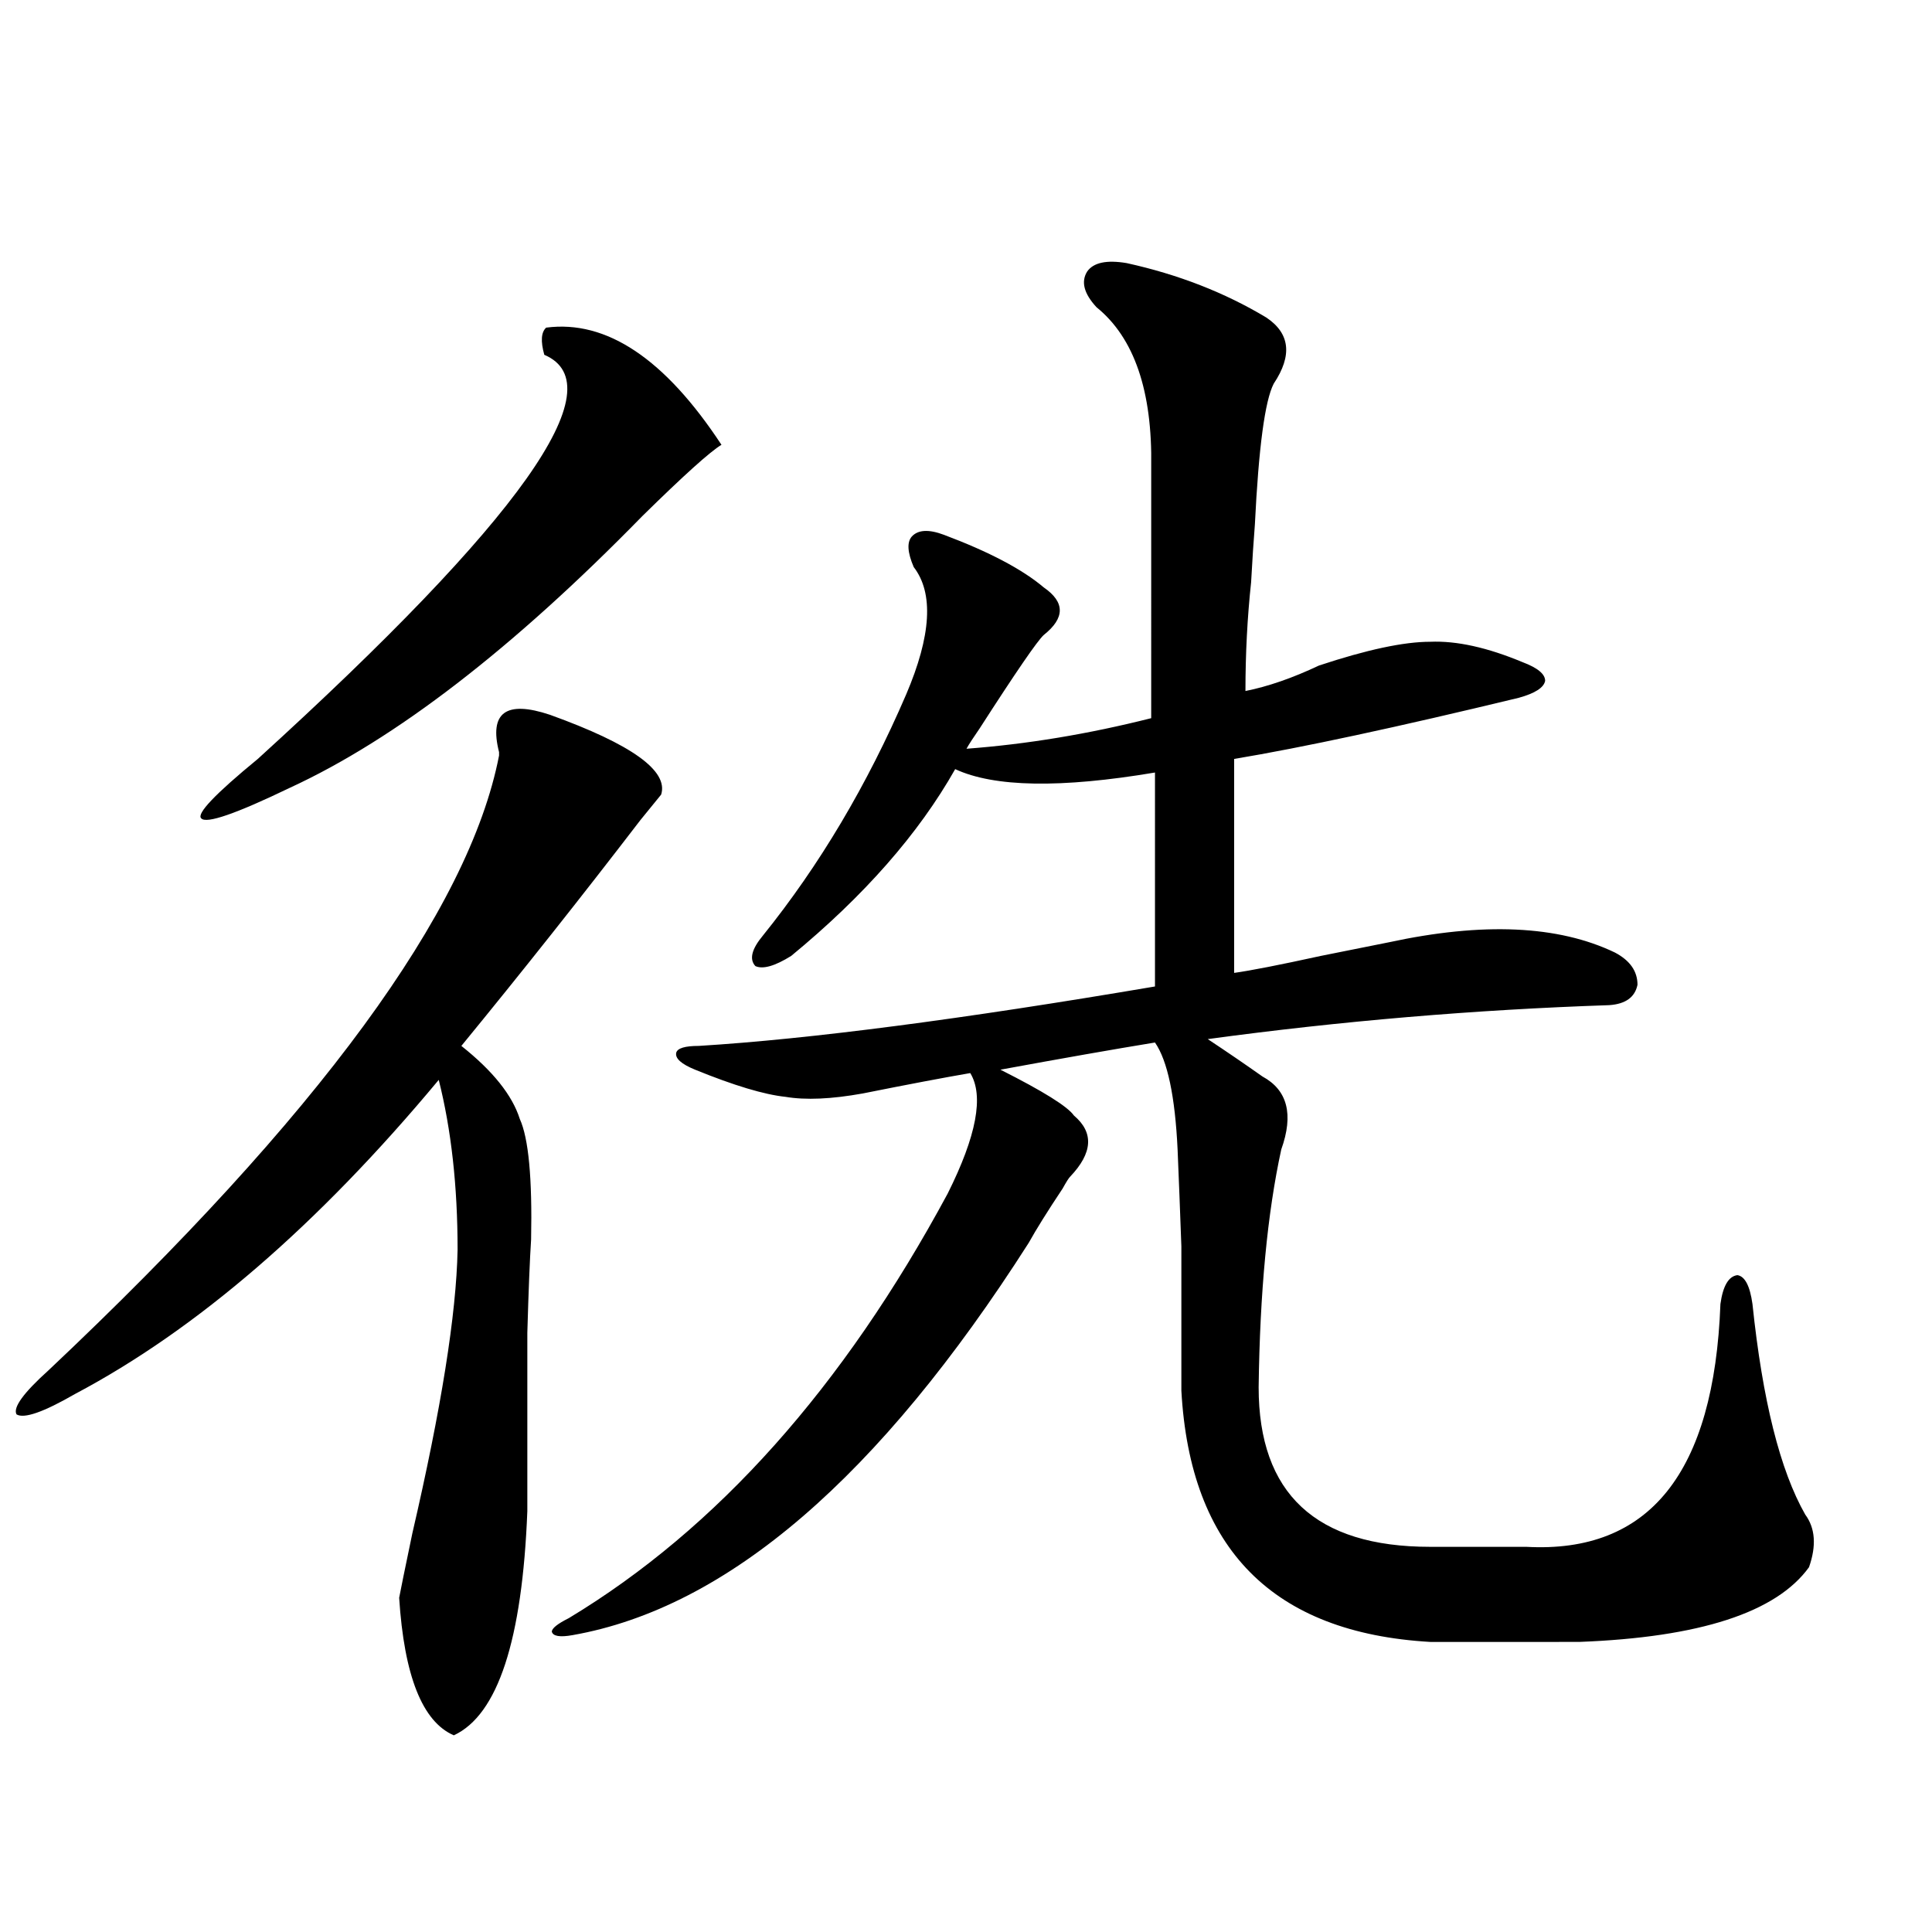
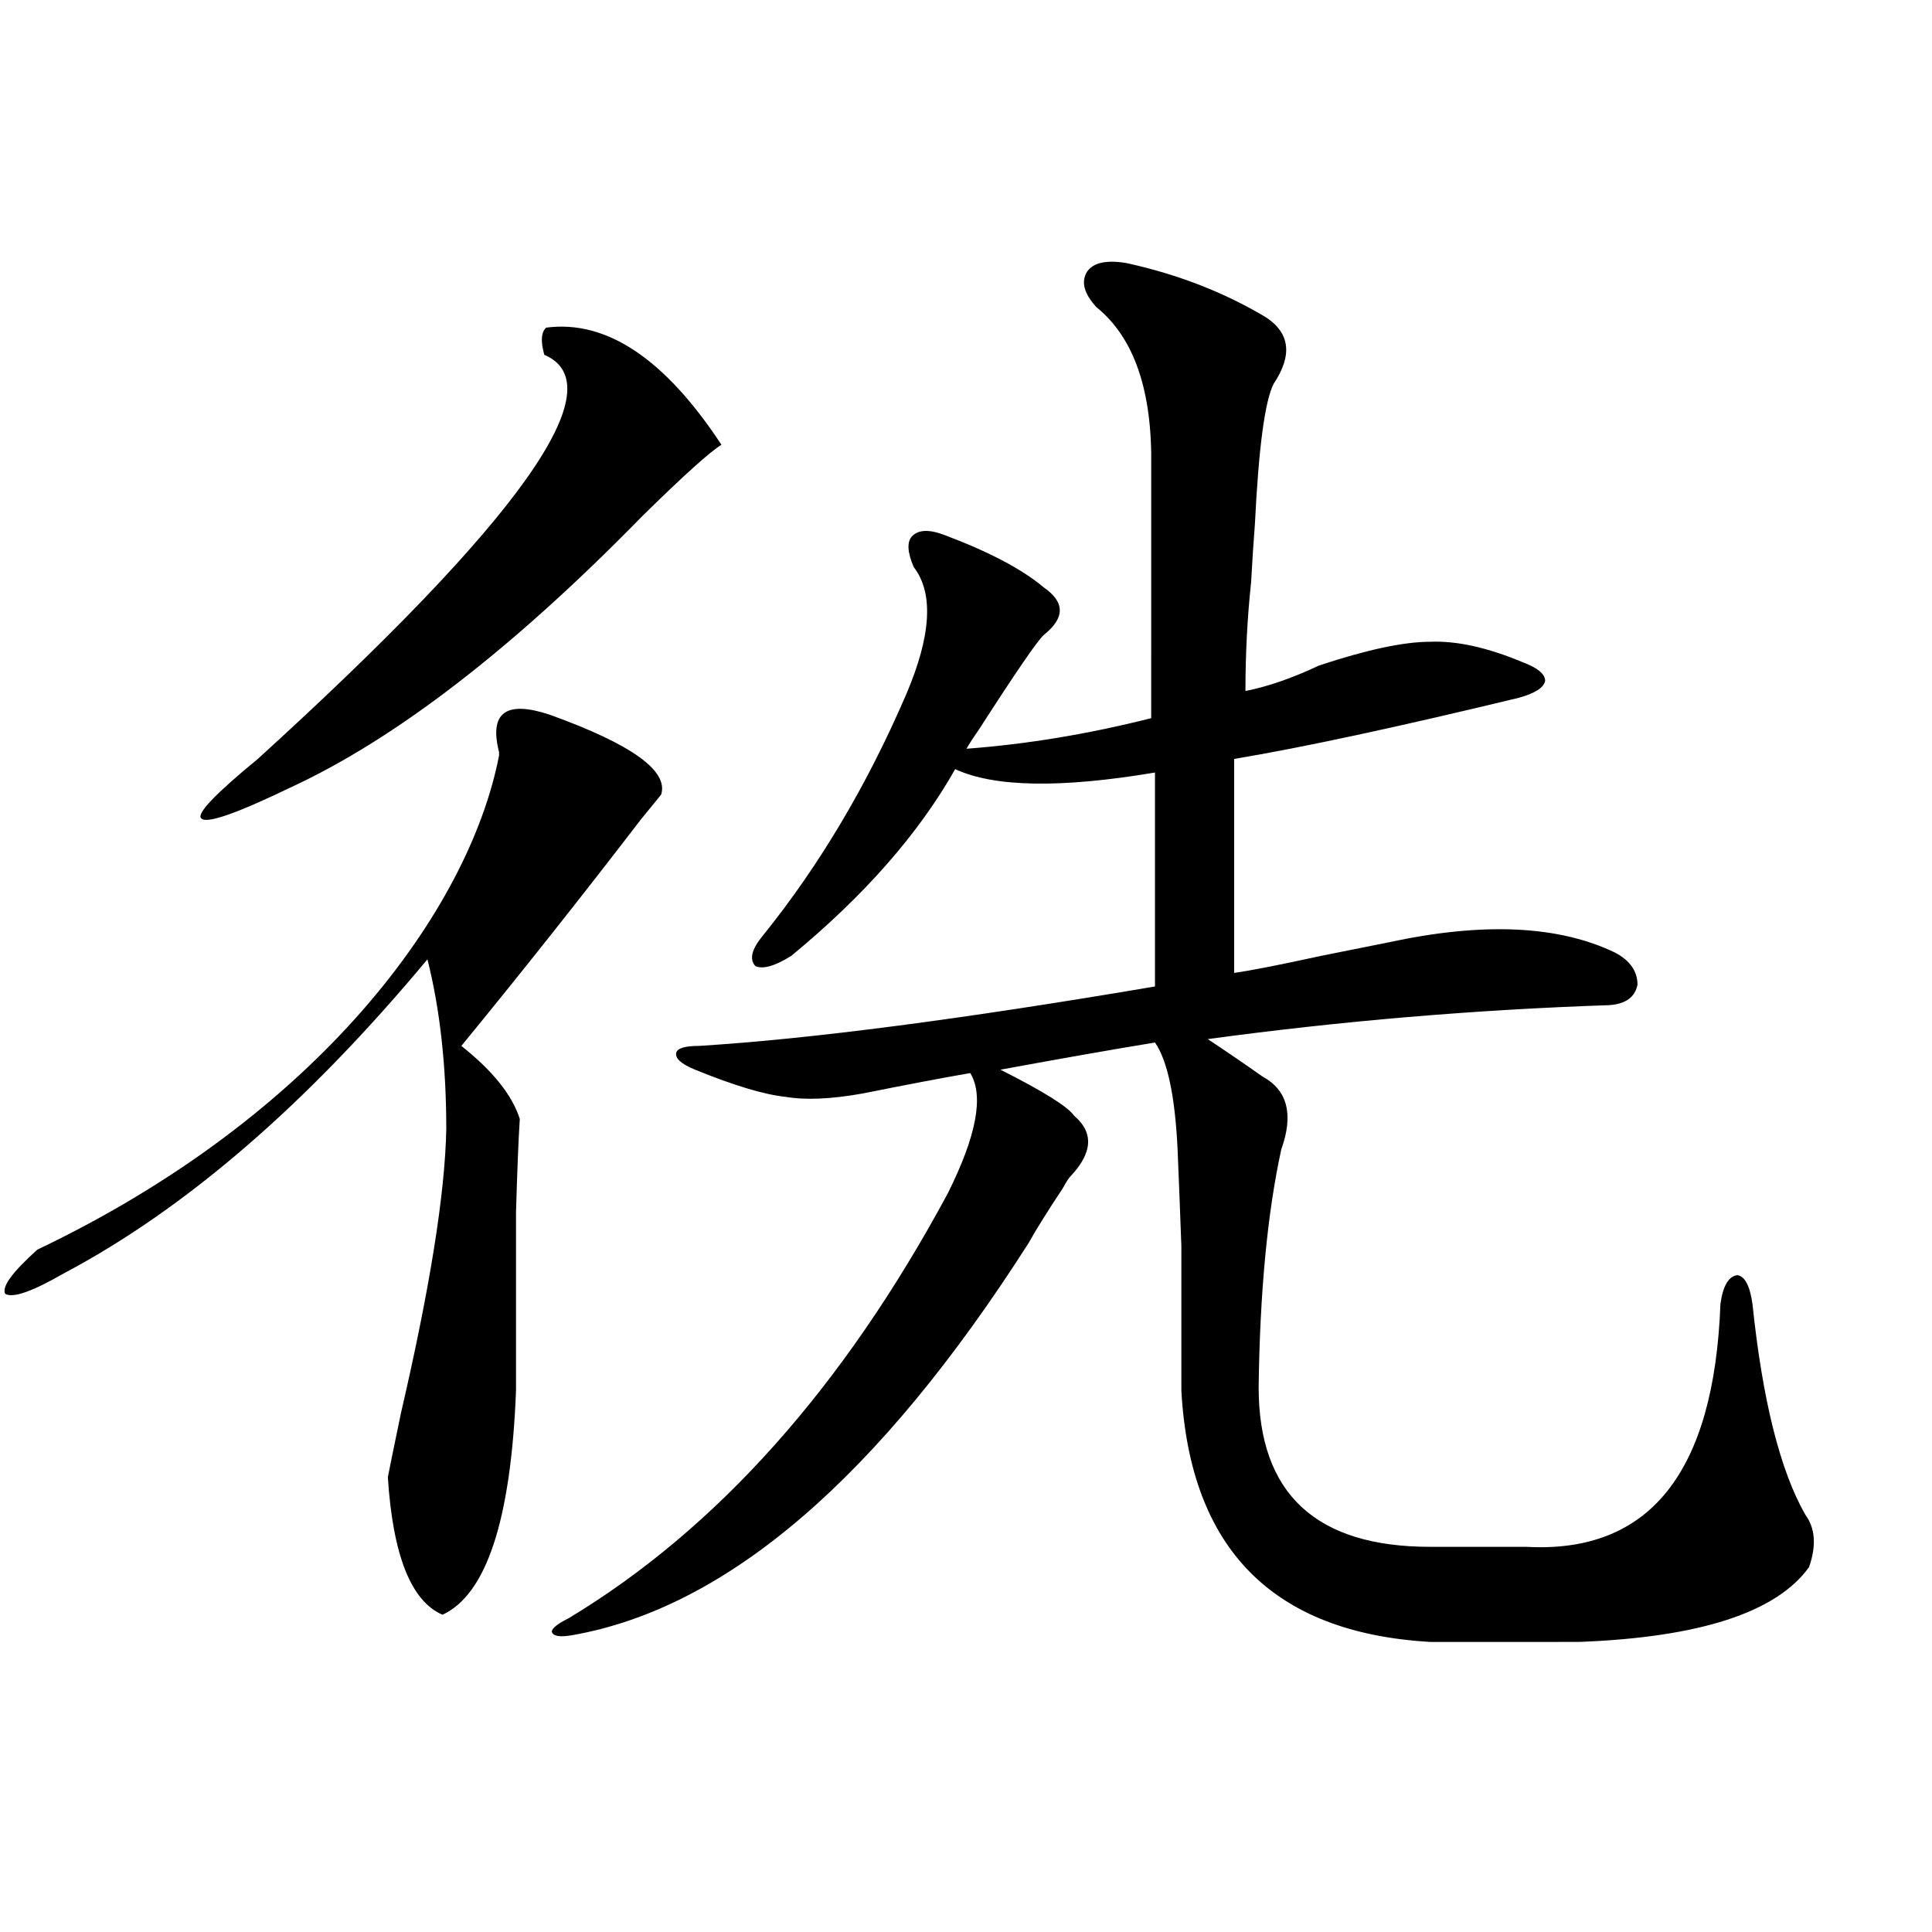
<svg xmlns="http://www.w3.org/2000/svg" version="1.1" id="图层_1" x="0px" y="0px" width="1000px" height="1000px" viewBox="0 0 1000 1000" enable-background="new 0 0 1000 1000" xml:space="preserve">
-   <path d="M342.211,411.281c-1.951,2.349-5.533,6.743-10.731,13.184c-30.578,39.854-61.462,78.813-92.681,116.895  c16.25,12.896,26.341,25.488,30.243,37.793c4.543,9.971,6.494,30.762,5.854,62.402c-0.655,9.971-1.311,26.079-1.951,48.34  c0,10.547,0,23.154,0,37.793c0,12.896,0,31.064,0,54.492c-2.606,66.797-15.289,105.469-38.048,116.016  c-16.265-7.031-25.7-30.762-28.292-71.191c0.641-3.516,2.927-14.639,6.829-33.398c14.954-64.448,22.759-113.379,23.414-146.777  c0-32.808-3.262-62.1-9.756-87.891c-62.438,75.01-125.21,129.199-188.288,162.598c-16.265,9.38-26.341,12.896-30.243,10.547  c-1.951-3.516,3.567-11.123,16.585-22.852C164.975,577.395,242.701,471.35,258.311,391.066c0-0.576,0-1.167,0-1.758  c-5.213-20.503,3.567-26.943,26.341-19.336C326.922,385.217,346.113,398.977,342.211,411.281z M282.7,169.582  c31.219-4.092,61.462,16.123,90.729,60.645c-5.854,3.516-19.512,15.82-40.975,36.914C265.46,335.695,204.653,382.58,150.021,407.766  c-27.972,13.486-43.261,18.76-45.853,15.82c-2.606-2.334,7.149-12.593,29.268-30.762  c135.927-123.623,185.361-193.359,148.289-209.18C279.773,176.613,280.094,171.931,282.7,169.582z M583.181,136.184  c26.661,5.864,50.73,15.244,72.193,28.125c12.348,8.213,13.658,19.639,3.902,34.277c-4.558,8.789-7.805,33.11-9.756,72.949  c-0.655,8.213-1.311,18.169-1.951,29.883c-1.951,18.169-2.927,36.914-2.927,56.25c11.707-2.334,24.39-6.729,38.048-13.184  c24.71-8.198,43.901-12.305,57.56-12.305c13.658-0.576,29.588,2.939,47.804,10.547c7.805,2.939,11.707,6.152,11.707,9.668  c-0.655,3.516-5.213,6.455-13.658,8.789c-63.093,15.244-112.192,25.791-147.313,31.641v110.742  c8.445-1.167,23.414-4.092,44.877-8.789c17.561-3.516,29.268-5.85,35.121-7.031c48.779-10.547,87.803-8.789,117.07,5.273  c7.805,4.106,11.707,9.668,11.707,16.699c-1.311,6.455-6.188,9.971-14.634,10.547c-69.602,2.349-138.868,8.213-207.8,17.578  c9.756,6.455,19.177,12.896,28.292,19.336c13.003,7.031,16.25,19.639,9.756,37.793c-7.164,32.822-11.066,73.828-11.707,123.047  c0,55.083,29.588,82.617,88.778,82.617h49.755c63.733,3.516,97.224-38.369,100.485-125.684c1.296-9.365,4.223-14.351,8.78-14.941  c3.902,0.591,6.494,5.576,7.805,14.941c5.198,49.81,14.299,86.133,27.316,108.984c5.198,7.031,5.854,16.123,1.951,27.246  c-16.92,23.429-56.584,36.324-119.021,38.672H740.25c-81.309-4.696-124.234-48.037-128.777-130.078c0-33.975,0-58.887,0-74.707  c-0.655-18.154-1.311-34.854-1.951-50.098c-1.311-27.534-5.213-45.991-11.707-55.371c-21.463,3.516-48.139,8.213-79.998,14.063  c22.104,11.138,34.786,19.048,38.048,23.73c10.396,8.789,9.756,19.336-1.951,31.641c-0.655,0.591-1.951,2.637-3.902,6.152  c-7.805,11.729-13.658,21.094-17.561,28.125C455.044,764.602,376.356,832.277,296.358,846.34  c-6.509,1.168-10.091,0.577-10.731-1.758c0-1.758,2.927-4.105,8.78-7.031C371.144,791.271,436.508,718.02,490.5,617.824  c14.954-29.883,18.856-50.674,11.707-62.402c-13.658,2.349-32.194,5.864-55.608,10.547c-16.265,2.939-29.603,3.516-39.999,1.758  c-11.066-1.167-26.676-5.85-46.828-14.063c-7.164-2.925-10.411-5.85-9.756-8.789c0.641-2.334,4.543-3.516,11.707-3.516  c57.225-3.516,135.927-13.76,236.092-30.762V399.855c-48.779,8.213-83.26,7.622-103.412-1.758  c-18.871,33.398-47.163,65.63-84.876,96.68c-8.46,5.273-14.634,7.031-18.536,5.273c-3.262-3.516-1.951-8.789,3.902-15.82  c29.268-36.323,53.978-77.92,74.145-124.805c13.003-30.459,14.299-52.432,3.902-65.918c-3.262-7.607-3.582-12.881-0.976-15.82  c3.247-3.516,8.78-3.804,16.585-0.879c23.414,8.789,40.64,17.881,51.706,27.246c11.052,7.622,11.052,15.82,0,24.609  c-3.262,2.939-14.313,19.048-33.17,48.34c-3.262,4.697-5.533,8.213-6.829,10.547c31.219-2.334,63.078-7.607,95.607-15.82V241.652  c0.641-39.248-8.78-66.797-28.292-82.617c-6.509-7.031-8.14-13.184-4.878-18.457C565.94,135.896,572.77,134.426,583.181,136.184z" />
+   <path d="M342.211,411.281c-1.951,2.349-5.533,6.743-10.731,13.184c-30.578,39.854-61.462,78.813-92.681,116.895  c16.25,12.896,26.341,25.488,30.243,37.793c-0.655,9.971-1.311,26.079-1.951,48.34  c0,10.547,0,23.154,0,37.793c0,12.896,0,31.064,0,54.492c-2.606,66.797-15.289,105.469-38.048,116.016  c-16.265-7.031-25.7-30.762-28.292-71.191c0.641-3.516,2.927-14.639,6.829-33.398c14.954-64.448,22.759-113.379,23.414-146.777  c0-32.808-3.262-62.1-9.756-87.891c-62.438,75.01-125.21,129.199-188.288,162.598c-16.265,9.38-26.341,12.896-30.243,10.547  c-1.951-3.516,3.567-11.123,16.585-22.852C164.975,577.395,242.701,471.35,258.311,391.066c0-0.576,0-1.167,0-1.758  c-5.213-20.503,3.567-26.943,26.341-19.336C326.922,385.217,346.113,398.977,342.211,411.281z M282.7,169.582  c31.219-4.092,61.462,16.123,90.729,60.645c-5.854,3.516-19.512,15.82-40.975,36.914C265.46,335.695,204.653,382.58,150.021,407.766  c-27.972,13.486-43.261,18.76-45.853,15.82c-2.606-2.334,7.149-12.593,29.268-30.762  c135.927-123.623,185.361-193.359,148.289-209.18C279.773,176.613,280.094,171.931,282.7,169.582z M583.181,136.184  c26.661,5.864,50.73,15.244,72.193,28.125c12.348,8.213,13.658,19.639,3.902,34.277c-4.558,8.789-7.805,33.11-9.756,72.949  c-0.655,8.213-1.311,18.169-1.951,29.883c-1.951,18.169-2.927,36.914-2.927,56.25c11.707-2.334,24.39-6.729,38.048-13.184  c24.71-8.198,43.901-12.305,57.56-12.305c13.658-0.576,29.588,2.939,47.804,10.547c7.805,2.939,11.707,6.152,11.707,9.668  c-0.655,3.516-5.213,6.455-13.658,8.789c-63.093,15.244-112.192,25.791-147.313,31.641v110.742  c8.445-1.167,23.414-4.092,44.877-8.789c17.561-3.516,29.268-5.85,35.121-7.031c48.779-10.547,87.803-8.789,117.07,5.273  c7.805,4.106,11.707,9.668,11.707,16.699c-1.311,6.455-6.188,9.971-14.634,10.547c-69.602,2.349-138.868,8.213-207.8,17.578  c9.756,6.455,19.177,12.896,28.292,19.336c13.003,7.031,16.25,19.639,9.756,37.793c-7.164,32.822-11.066,73.828-11.707,123.047  c0,55.083,29.588,82.617,88.778,82.617h49.755c63.733,3.516,97.224-38.369,100.485-125.684c1.296-9.365,4.223-14.351,8.78-14.941  c3.902,0.591,6.494,5.576,7.805,14.941c5.198,49.81,14.299,86.133,27.316,108.984c5.198,7.031,5.854,16.123,1.951,27.246  c-16.92,23.429-56.584,36.324-119.021,38.672H740.25c-81.309-4.696-124.234-48.037-128.777-130.078c0-33.975,0-58.887,0-74.707  c-0.655-18.154-1.311-34.854-1.951-50.098c-1.311-27.534-5.213-45.991-11.707-55.371c-21.463,3.516-48.139,8.213-79.998,14.063  c22.104,11.138,34.786,19.048,38.048,23.73c10.396,8.789,9.756,19.336-1.951,31.641c-0.655,0.591-1.951,2.637-3.902,6.152  c-7.805,11.729-13.658,21.094-17.561,28.125C455.044,764.602,376.356,832.277,296.358,846.34  c-6.509,1.168-10.091,0.577-10.731-1.758c0-1.758,2.927-4.105,8.78-7.031C371.144,791.271,436.508,718.02,490.5,617.824  c14.954-29.883,18.856-50.674,11.707-62.402c-13.658,2.349-32.194,5.864-55.608,10.547c-16.265,2.939-29.603,3.516-39.999,1.758  c-11.066-1.167-26.676-5.85-46.828-14.063c-7.164-2.925-10.411-5.85-9.756-8.789c0.641-2.334,4.543-3.516,11.707-3.516  c57.225-3.516,135.927-13.76,236.092-30.762V399.855c-48.779,8.213-83.26,7.622-103.412-1.758  c-18.871,33.398-47.163,65.63-84.876,96.68c-8.46,5.273-14.634,7.031-18.536,5.273c-3.262-3.516-1.951-8.789,3.902-15.82  c29.268-36.323,53.978-77.92,74.145-124.805c13.003-30.459,14.299-52.432,3.902-65.918c-3.262-7.607-3.582-12.881-0.976-15.82  c3.247-3.516,8.78-3.804,16.585-0.879c23.414,8.789,40.64,17.881,51.706,27.246c11.052,7.622,11.052,15.82,0,24.609  c-3.262,2.939-14.313,19.048-33.17,48.34c-3.262,4.697-5.533,8.213-6.829,10.547c31.219-2.334,63.078-7.607,95.607-15.82V241.652  c0.641-39.248-8.78-66.797-28.292-82.617c-6.509-7.031-8.14-13.184-4.878-18.457C565.94,135.896,572.77,134.426,583.181,136.184z" />
</svg>